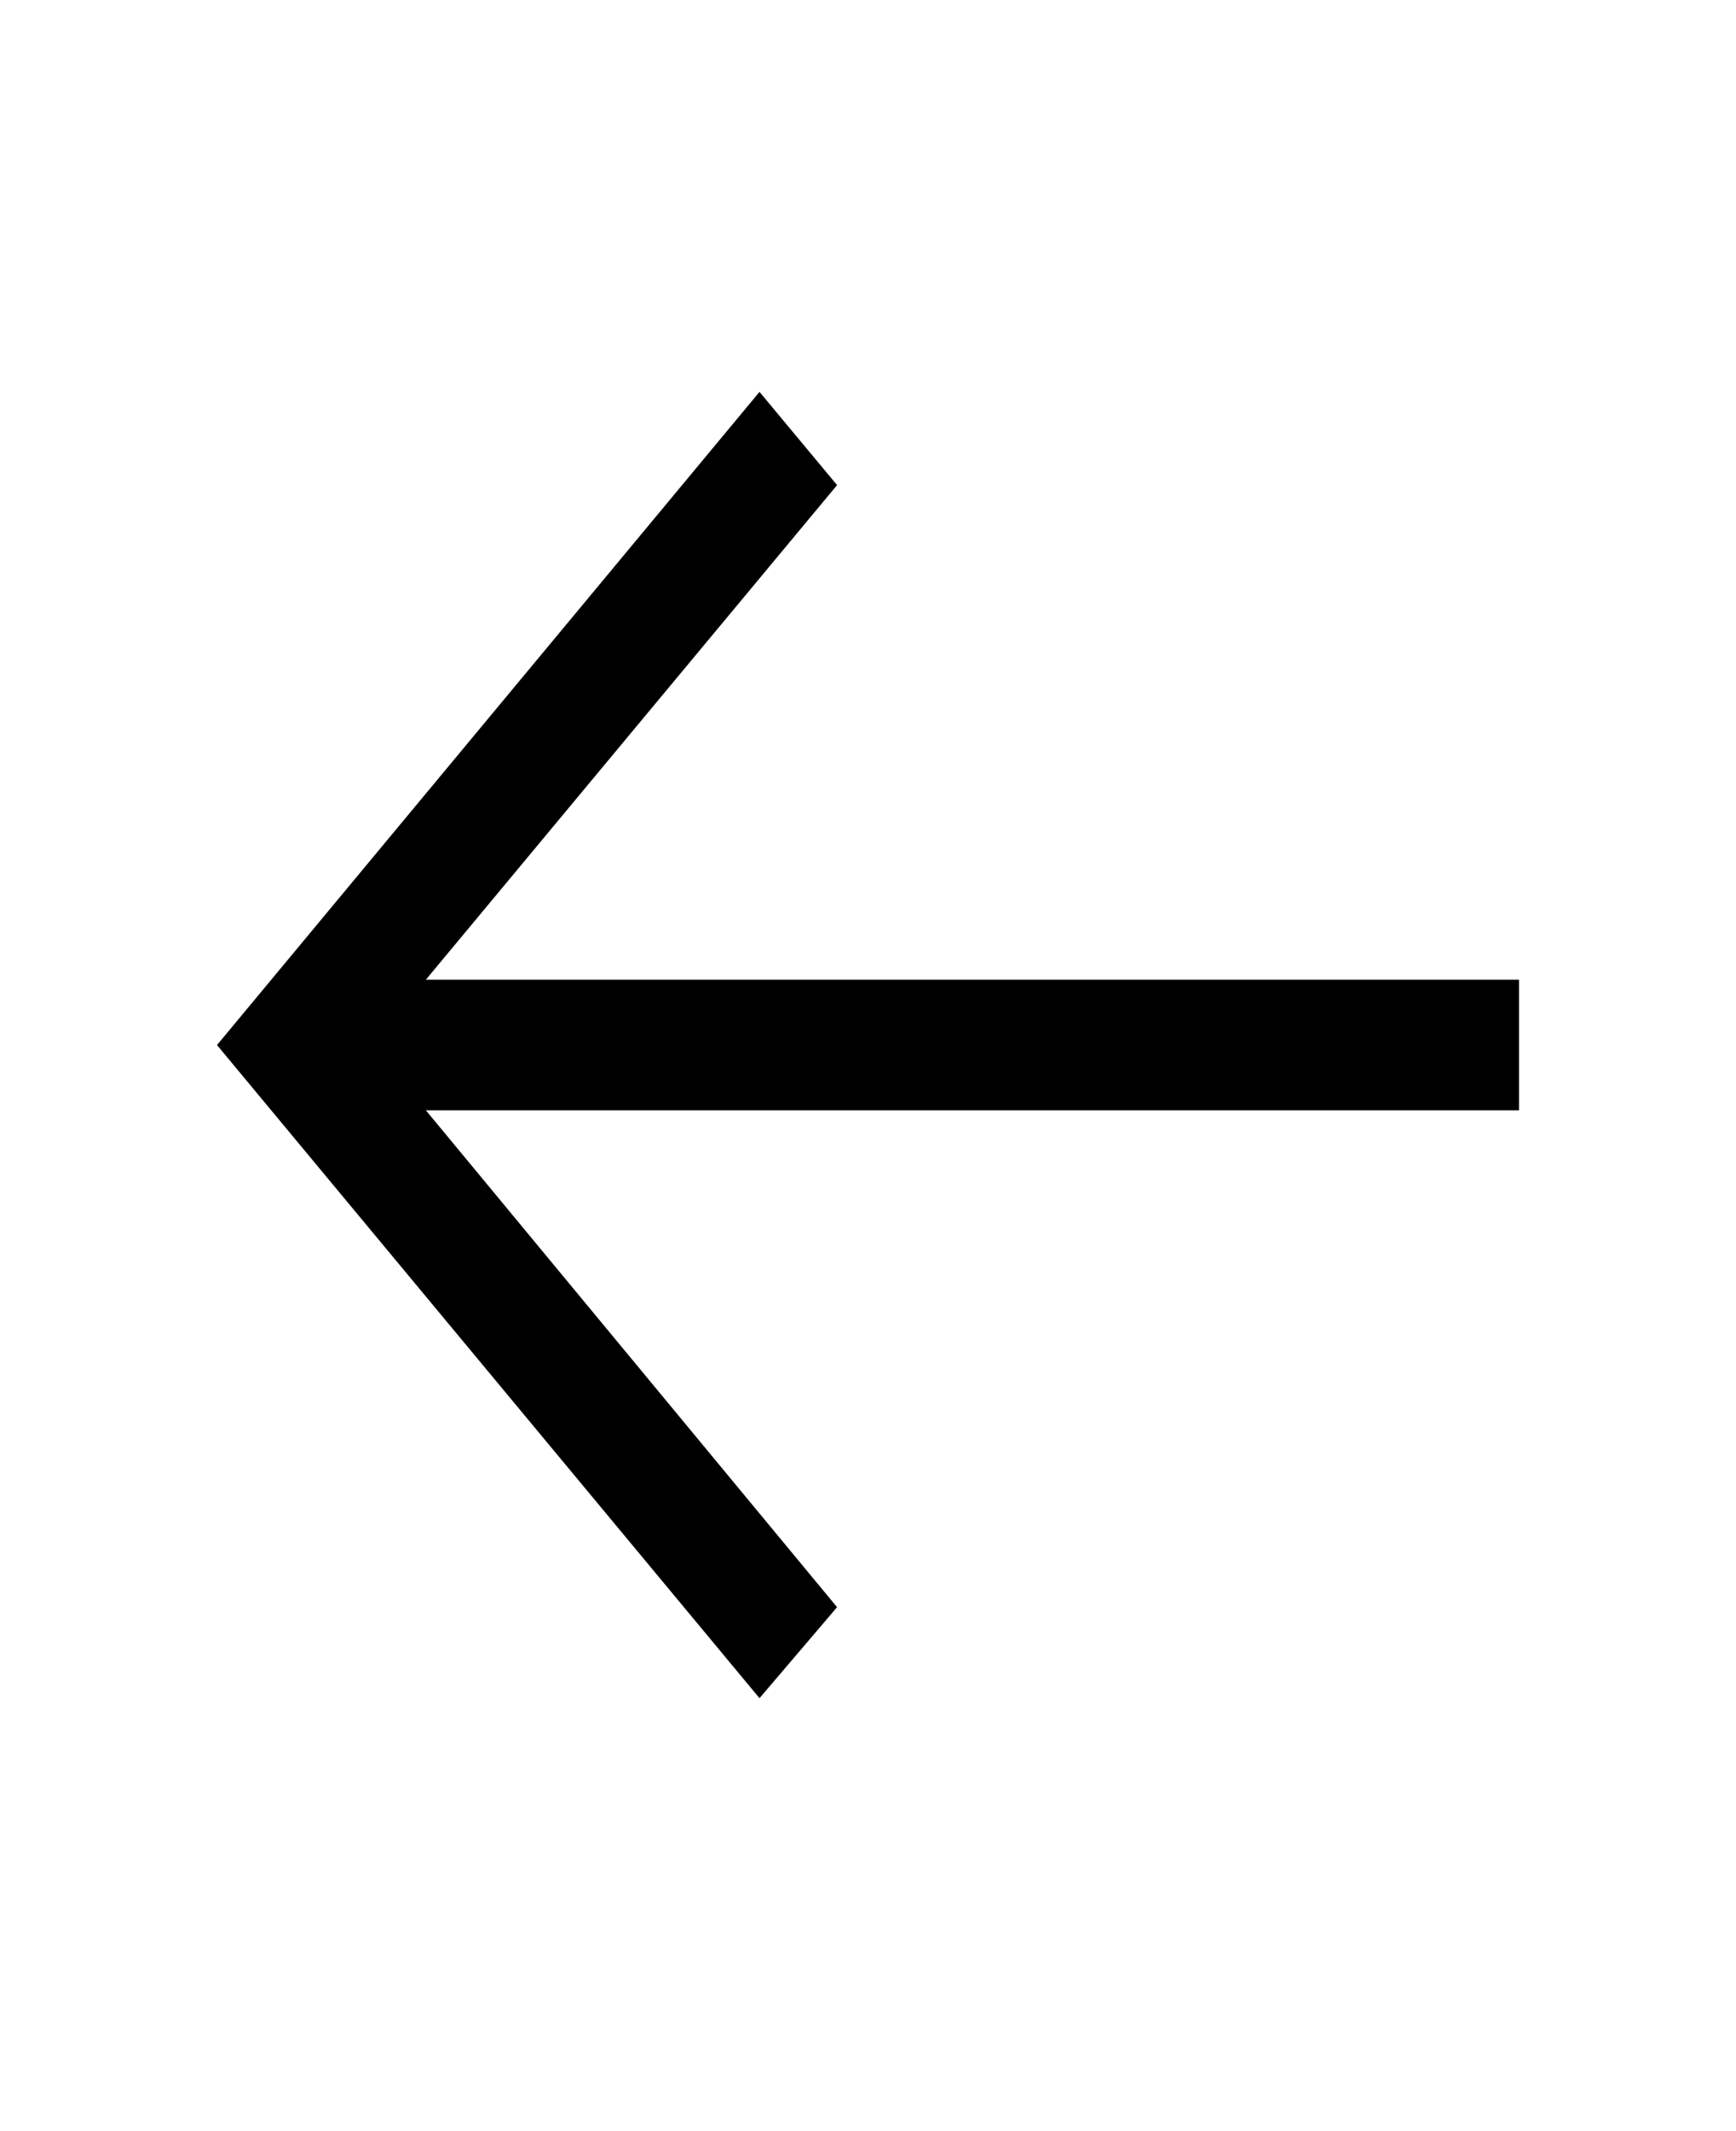
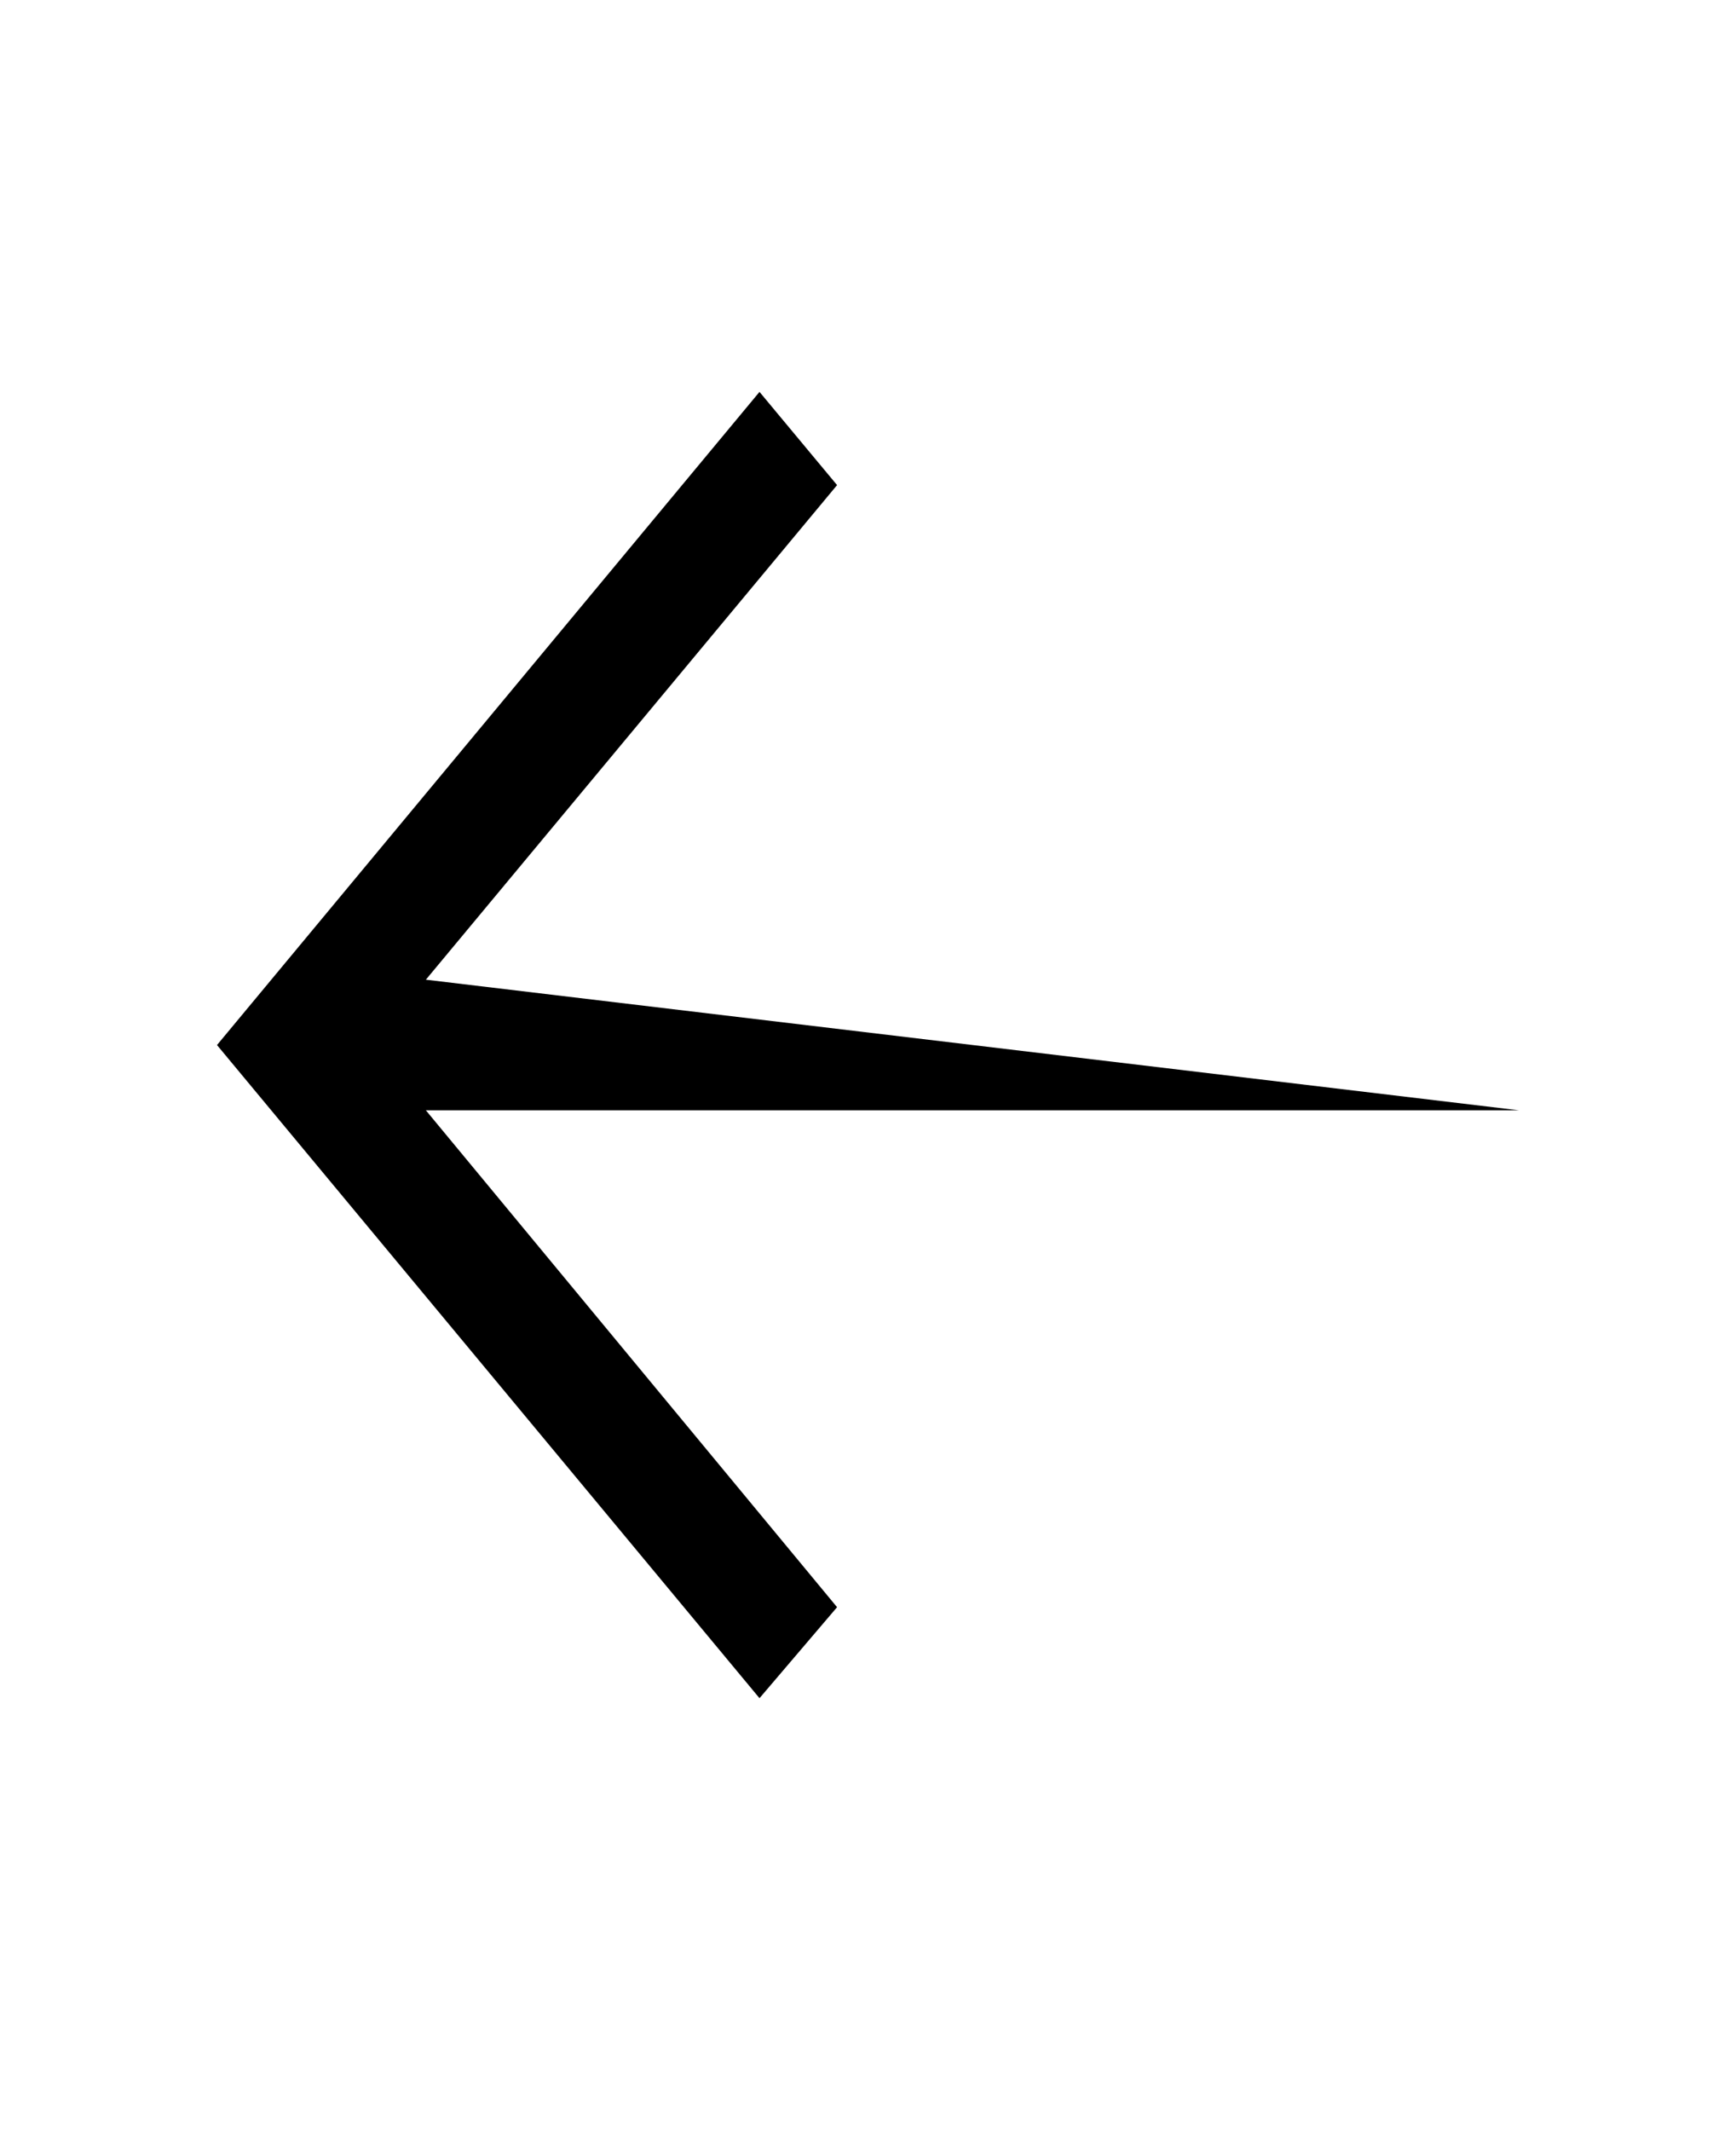
<svg xmlns="http://www.w3.org/2000/svg" width="22" height="27" viewBox="0 0 22 27" fill="none">
-   <path d="M9.625 21.515L10.608 20.362L5.397 14.067L19.25 14.067L19.25 12.412L5.397 12.412L10.608 6.146L9.625 4.965L2.75 13.24L9.625 21.515Z" fill="black" />
+   <path d="M9.625 21.515L10.608 20.362L5.397 14.067L19.25 14.067L5.397 12.412L10.608 6.146L9.625 4.965L2.75 13.24L9.625 21.515Z" fill="black" />
</svg>